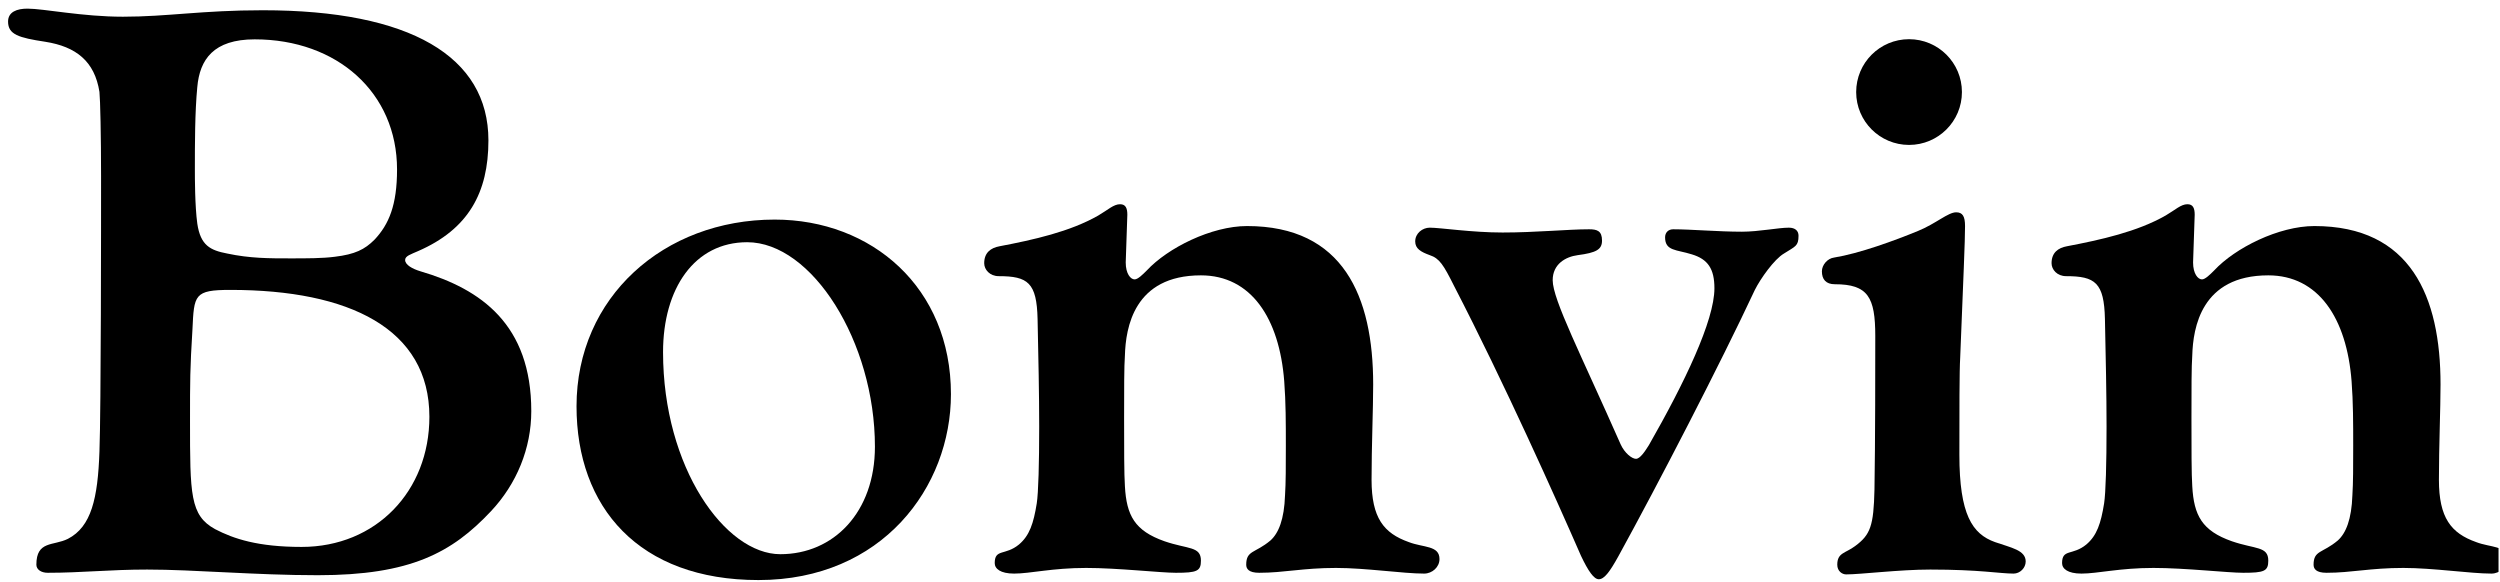
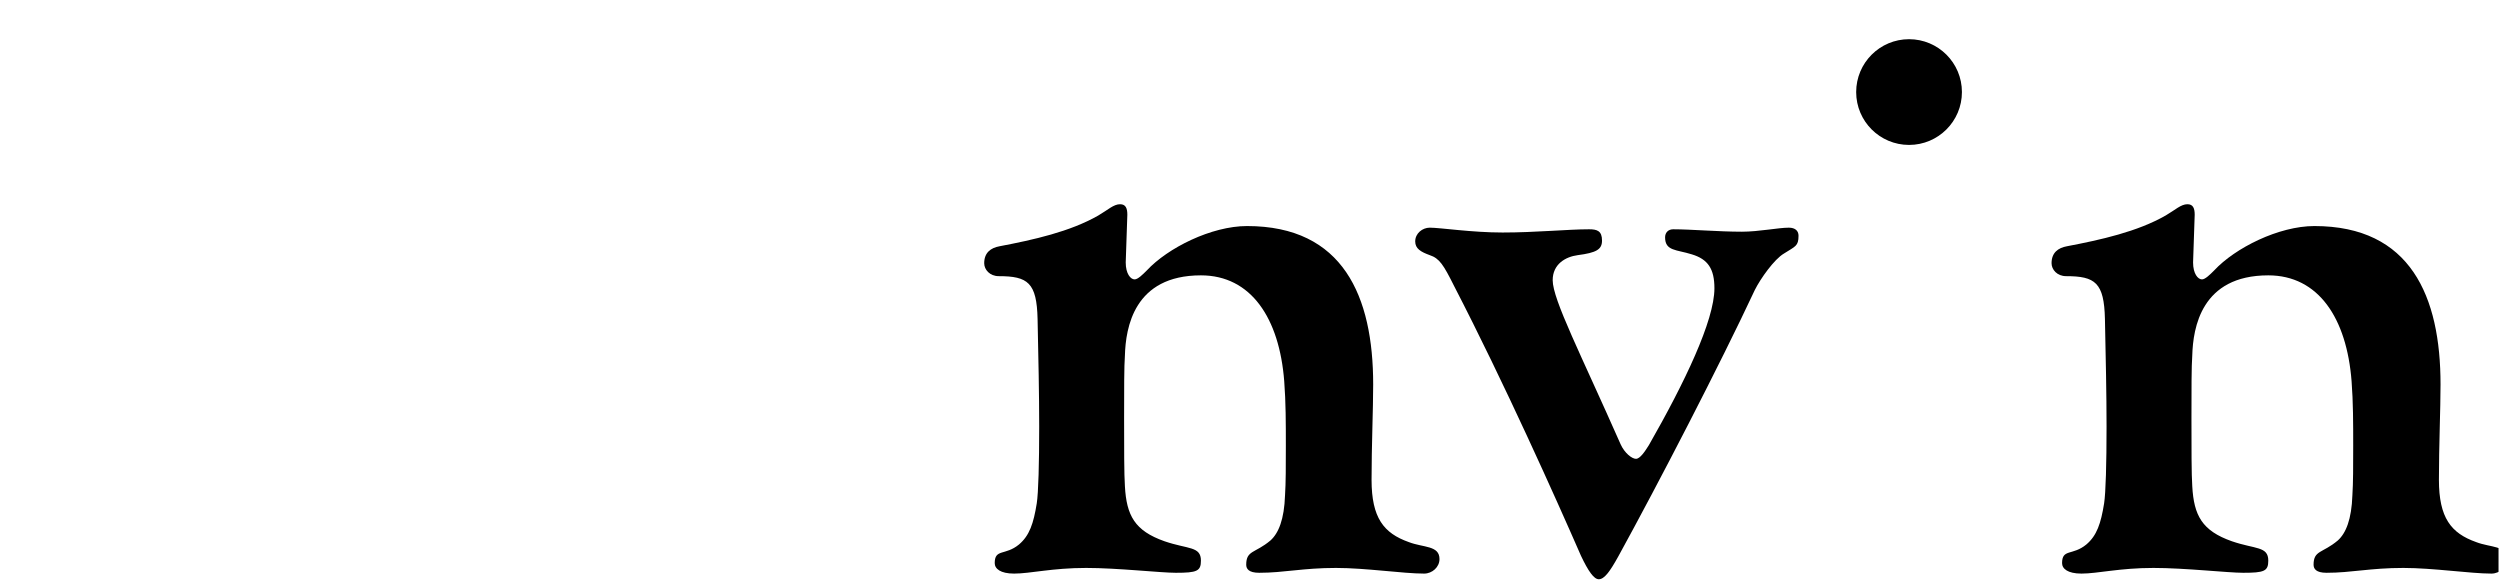
<svg xmlns="http://www.w3.org/2000/svg" xmlns:ns1="http://www.serif.com/" width="100%" height="100%" viewBox="0 0 1701 396" version="1.1" xml:space="preserve" style="fill-rule:evenodd;clip-rule:evenodd;stroke-linejoin:round;stroke-miterlimit:2;">
  <g transform="matrix(1,0,0,1,-12226.7,-331.988)">
    <g id="Smaller-Tracking" ns1:id="Smaller Tracking" transform="matrix(-0.515,0,0,0.155,13926.7,331.988)">
      <rect x="0" y="0" width="3300" height="2550" style="fill:none;" />
      <clipPath id="_clip1">
        <rect x="0" y="0" width="3300" height="2550" />
      </clipPath>
      <g clip-path="url(#_clip1)">
        <g transform="matrix(1.805,0,0,4.86,-1328.34,-4904.22)">
          <g transform="matrix(-0.96,0,0,1.184,14525.4,675.857)">
            <g transform="matrix(616.575,0,0,616.575,12446.7,719.026)">
-               <path d="M0.065,-0.011C0.065,-0.005 0.071,-0.001 0.079,-0.001C0.121,-0.001 0.156,-0.005 0.202,-0.005C0.26,-0.005 0.336,0.002 0.413,0.002C0.528,0.002 0.579,-0.026 0.627,-0.077C0.659,-0.111 0.677,-0.155 0.677,-0.201C0.677,-0.308 0.615,-0.352 0.54,-0.374C0.53,-0.377 0.521,-0.382 0.521,-0.388C0.521,-0.393 0.528,-0.395 0.537,-0.399C0.599,-0.426 0.624,-0.471 0.624,-0.536C0.624,-0.64 0.527,-0.697 0.345,-0.697C0.27,-0.697 0.227,-0.689 0.172,-0.689C0.122,-0.689 0.074,-0.699 0.054,-0.699C0.041,-0.699 0.03,-0.695 0.03,-0.683C0.03,-0.667 0.043,-0.663 0.076,-0.658C0.114,-0.652 0.137,-0.634 0.143,-0.596C0.144,-0.587 0.145,-0.541 0.145,-0.492C0.145,-0.439 0.145,-0.203 0.143,-0.151C0.141,-0.093 0.133,-0.058 0.104,-0.043C0.086,-0.034 0.065,-0.041 0.065,-0.011ZM0.255,-0.189C0.255,-0.239 0.255,-0.253 0.258,-0.302C0.26,-0.345 0.26,-0.351 0.305,-0.351C0.452,-0.351 0.551,-0.303 0.551,-0.194C0.551,-0.102 0.485,-0.033 0.393,-0.033C0.339,-0.033 0.309,-0.043 0.286,-0.055C0.255,-0.072 0.255,-0.098 0.255,-0.189ZM0.335,-0.661C0.437,-0.661 0.511,-0.595 0.511,-0.5C0.511,-0.456 0.501,-0.432 0.483,-0.413C0.471,-0.401 0.459,-0.395 0.434,-0.392C0.419,-0.39 0.399,-0.39 0.379,-0.39C0.353,-0.39 0.329,-0.39 0.301,-0.396C0.28,-0.4 0.268,-0.406 0.264,-0.433C0.261,-0.455 0.261,-0.49 0.261,-0.5C0.261,-0.531 0.261,-0.571 0.264,-0.602C0.267,-0.636 0.284,-0.661 0.335,-0.661Z" style="fill-rule:nonzero;" />
-             </g>
+               </g>
            <g transform="matrix(616.575,0,0,616.575,12883.2,719.026)">
-               <path d="M0.025,-0.207C0.025,-0.082 0.102,0.008 0.25,0.008C0.403,0.008 0.488,-0.107 0.488,-0.222C0.488,-0.354 0.39,-0.438 0.27,-0.438C0.133,-0.438 0.025,-0.342 0.025,-0.207ZM0.132,-0.274C0.132,-0.353 0.171,-0.41 0.236,-0.41C0.316,-0.41 0.394,-0.287 0.394,-0.157C0.394,-0.076 0.343,-0.024 0.277,-0.024C0.209,-0.024 0.132,-0.131 0.132,-0.274Z" style="fill-rule:nonzero;" />
-             </g>
+               </g>
            <g transform="matrix(616.575,0,0,616.575,13200.2,719.026)">
              <path d="M0.45,-0.007C0.487,-0.007 0.533,-0 0.559,-0C0.569,-0 0.578,-0.008 0.578,-0.018C0.578,-0.035 0.558,-0.032 0.54,-0.039C0.509,-0.05 0.494,-0.069 0.494,-0.116C0.494,-0.157 0.496,-0.204 0.496,-0.234C0.496,-0.343 0.459,-0.43 0.34,-0.43C0.296,-0.43 0.242,-0.403 0.216,-0.375C0.211,-0.37 0.205,-0.364 0.201,-0.364C0.196,-0.364 0.19,-0.371 0.19,-0.385L0.192,-0.444C0.192,-0.452 0.19,-0.457 0.183,-0.457C0.175,-0.457 0.168,-0.45 0.156,-0.443C0.121,-0.423 0.076,-0.413 0.034,-0.405C0.023,-0.403 0.015,-0.397 0.015,-0.384C0.015,-0.376 0.022,-0.368 0.033,-0.368C0.069,-0.368 0.08,-0.36 0.081,-0.315C0.082,-0.268 0.083,-0.222 0.083,-0.182C0.083,-0.136 0.082,-0.1 0.08,-0.087C0.076,-0.062 0.071,-0.047 0.058,-0.036C0.041,-0.022 0.028,-0.031 0.028,-0.013C0.028,-0.006 0.035,-0 0.052,-0C0.072,-0 0.099,-0.007 0.141,-0.007C0.18,-0.007 0.233,-0.001 0.252,-0.001C0.278,-0.001 0.283,-0.003 0.283,-0.016C0.283,-0.034 0.267,-0.03 0.238,-0.04C0.201,-0.053 0.191,-0.072 0.189,-0.108C0.188,-0.122 0.188,-0.157 0.188,-0.192C0.188,-0.227 0.188,-0.257 0.189,-0.27C0.19,-0.304 0.2,-0.369 0.283,-0.369C0.345,-0.369 0.38,-0.316 0.386,-0.238C0.388,-0.212 0.388,-0.186 0.388,-0.158C0.388,-0.134 0.388,-0.112 0.387,-0.097C0.386,-0.067 0.379,-0.05 0.369,-0.041C0.35,-0.025 0.339,-0.029 0.339,-0.011C0.339,-0.006 0.342,-0.001 0.355,-0.001C0.386,-0.001 0.409,-0.007 0.45,-0.007Z" style="fill-rule:nonzero;" />
            </g>
            <g transform="matrix(616.575,0,0,616.575,13531.9,719.026)">
              <path d="M0.028,-0.428C0.019,-0.428 0.01,-0.421 0.01,-0.411C0.01,-0.402 0.017,-0.398 0.028,-0.394C0.04,-0.39 0.045,-0.382 0.058,-0.356C0.12,-0.236 0.184,-0.093 0.215,-0.022C0.224,-0.003 0.231,0.007 0.237,0.007C0.244,0.007 0.251,-0.003 0.261,-0.021C0.311,-0.112 0.387,-0.259 0.43,-0.351C0.437,-0.365 0.454,-0.389 0.466,-0.396C0.48,-0.405 0.484,-0.405 0.484,-0.418C0.484,-0.424 0.48,-0.428 0.472,-0.428C0.459,-0.428 0.435,-0.423 0.414,-0.423C0.385,-0.423 0.351,-0.426 0.329,-0.426C0.323,-0.426 0.319,-0.422 0.319,-0.416C0.319,-0.399 0.333,-0.401 0.352,-0.395C0.372,-0.389 0.38,-0.377 0.38,-0.353C0.38,-0.313 0.343,-0.236 0.299,-0.159C0.294,-0.151 0.288,-0.142 0.283,-0.142C0.278,-0.142 0.269,-0.149 0.264,-0.16C0.215,-0.271 0.18,-0.339 0.18,-0.363C0.18,-0.383 0.196,-0.392 0.211,-0.394C0.234,-0.397 0.241,-0.401 0.241,-0.412C0.241,-0.424 0.235,-0.426 0.225,-0.426C0.199,-0.426 0.159,-0.422 0.118,-0.422C0.08,-0.422 0.041,-0.428 0.028,-0.428Z" style="fill-rule:nonzero;" />
            </g>
            <g transform="matrix(616.575,0,0,616.575,13838.9,719.026)">
-               <path d="M0.045,0.001C0.063,0.001 0.111,-0.005 0.149,-0.005C0.21,-0.005 0.235,-0 0.252,-0C0.26,-0 0.267,-0.007 0.267,-0.015C0.267,-0.029 0.249,-0.032 0.229,-0.039C0.201,-0.049 0.185,-0.073 0.185,-0.147C0.185,-0.198 0.185,-0.252 0.186,-0.267C0.19,-0.368 0.192,-0.411 0.192,-0.43C0.192,-0.442 0.189,-0.447 0.181,-0.447C0.171,-0.447 0.156,-0.433 0.134,-0.424C0.105,-0.412 0.061,-0.396 0.03,-0.391C0.022,-0.39 0.015,-0.382 0.015,-0.374C0.015,-0.364 0.02,-0.358 0.031,-0.358C0.072,-0.358 0.081,-0.342 0.081,-0.294C0.081,-0.261 0.081,-0.162 0.08,-0.104C0.079,-0.059 0.075,-0.048 0.056,-0.034C0.044,-0.025 0.034,-0.026 0.034,-0.011C0.034,-0.003 0.04,0.001 0.045,0.001Z" style="fill-rule:nonzero;" />
-             </g>
+               </g>
            <g transform="matrix(616.575,0,0,616.575,14014,719.026)">
              <path d="M0.45,-0.007C0.487,-0.007 0.533,-0 0.559,-0C0.569,-0 0.578,-0.008 0.578,-0.018C0.578,-0.035 0.558,-0.032 0.54,-0.039C0.509,-0.05 0.494,-0.069 0.494,-0.116C0.494,-0.157 0.496,-0.204 0.496,-0.234C0.496,-0.343 0.459,-0.43 0.34,-0.43C0.296,-0.43 0.242,-0.403 0.216,-0.375C0.211,-0.37 0.205,-0.364 0.201,-0.364C0.196,-0.364 0.19,-0.371 0.19,-0.385L0.192,-0.444C0.192,-0.452 0.19,-0.457 0.183,-0.457C0.175,-0.457 0.168,-0.45 0.156,-0.443C0.121,-0.423 0.076,-0.413 0.034,-0.405C0.023,-0.403 0.015,-0.397 0.015,-0.384C0.015,-0.376 0.022,-0.368 0.033,-0.368C0.069,-0.368 0.08,-0.36 0.081,-0.315C0.082,-0.268 0.083,-0.222 0.083,-0.182C0.083,-0.136 0.082,-0.1 0.08,-0.087C0.076,-0.062 0.071,-0.047 0.058,-0.036C0.041,-0.022 0.028,-0.031 0.028,-0.013C0.028,-0.006 0.035,-0 0.052,-0C0.072,-0 0.099,-0.007 0.141,-0.007C0.18,-0.007 0.233,-0.001 0.252,-0.001C0.278,-0.001 0.283,-0.003 0.283,-0.016C0.283,-0.034 0.267,-0.03 0.238,-0.04C0.201,-0.053 0.191,-0.072 0.189,-0.108C0.188,-0.122 0.188,-0.157 0.188,-0.192C0.188,-0.227 0.188,-0.257 0.189,-0.27C0.19,-0.304 0.2,-0.369 0.283,-0.369C0.345,-0.369 0.38,-0.316 0.386,-0.238C0.388,-0.212 0.388,-0.186 0.388,-0.158C0.388,-0.134 0.388,-0.112 0.387,-0.097C0.386,-0.067 0.379,-0.05 0.369,-0.041C0.35,-0.025 0.339,-0.029 0.339,-0.011C0.339,-0.006 0.342,-0.001 0.355,-0.001C0.386,-0.001 0.409,-0.007 0.45,-0.007Z" style="fill-rule:nonzero;" />
            </g>
          </g>
          <g transform="matrix(-1.891,0,0,2.333,26395.6,-29.672)">
            <circle cx="13341.2" cy="480.893" r="20.467" />
          </g>
        </g>
      </g>
    </g>
  </g>
</svg>